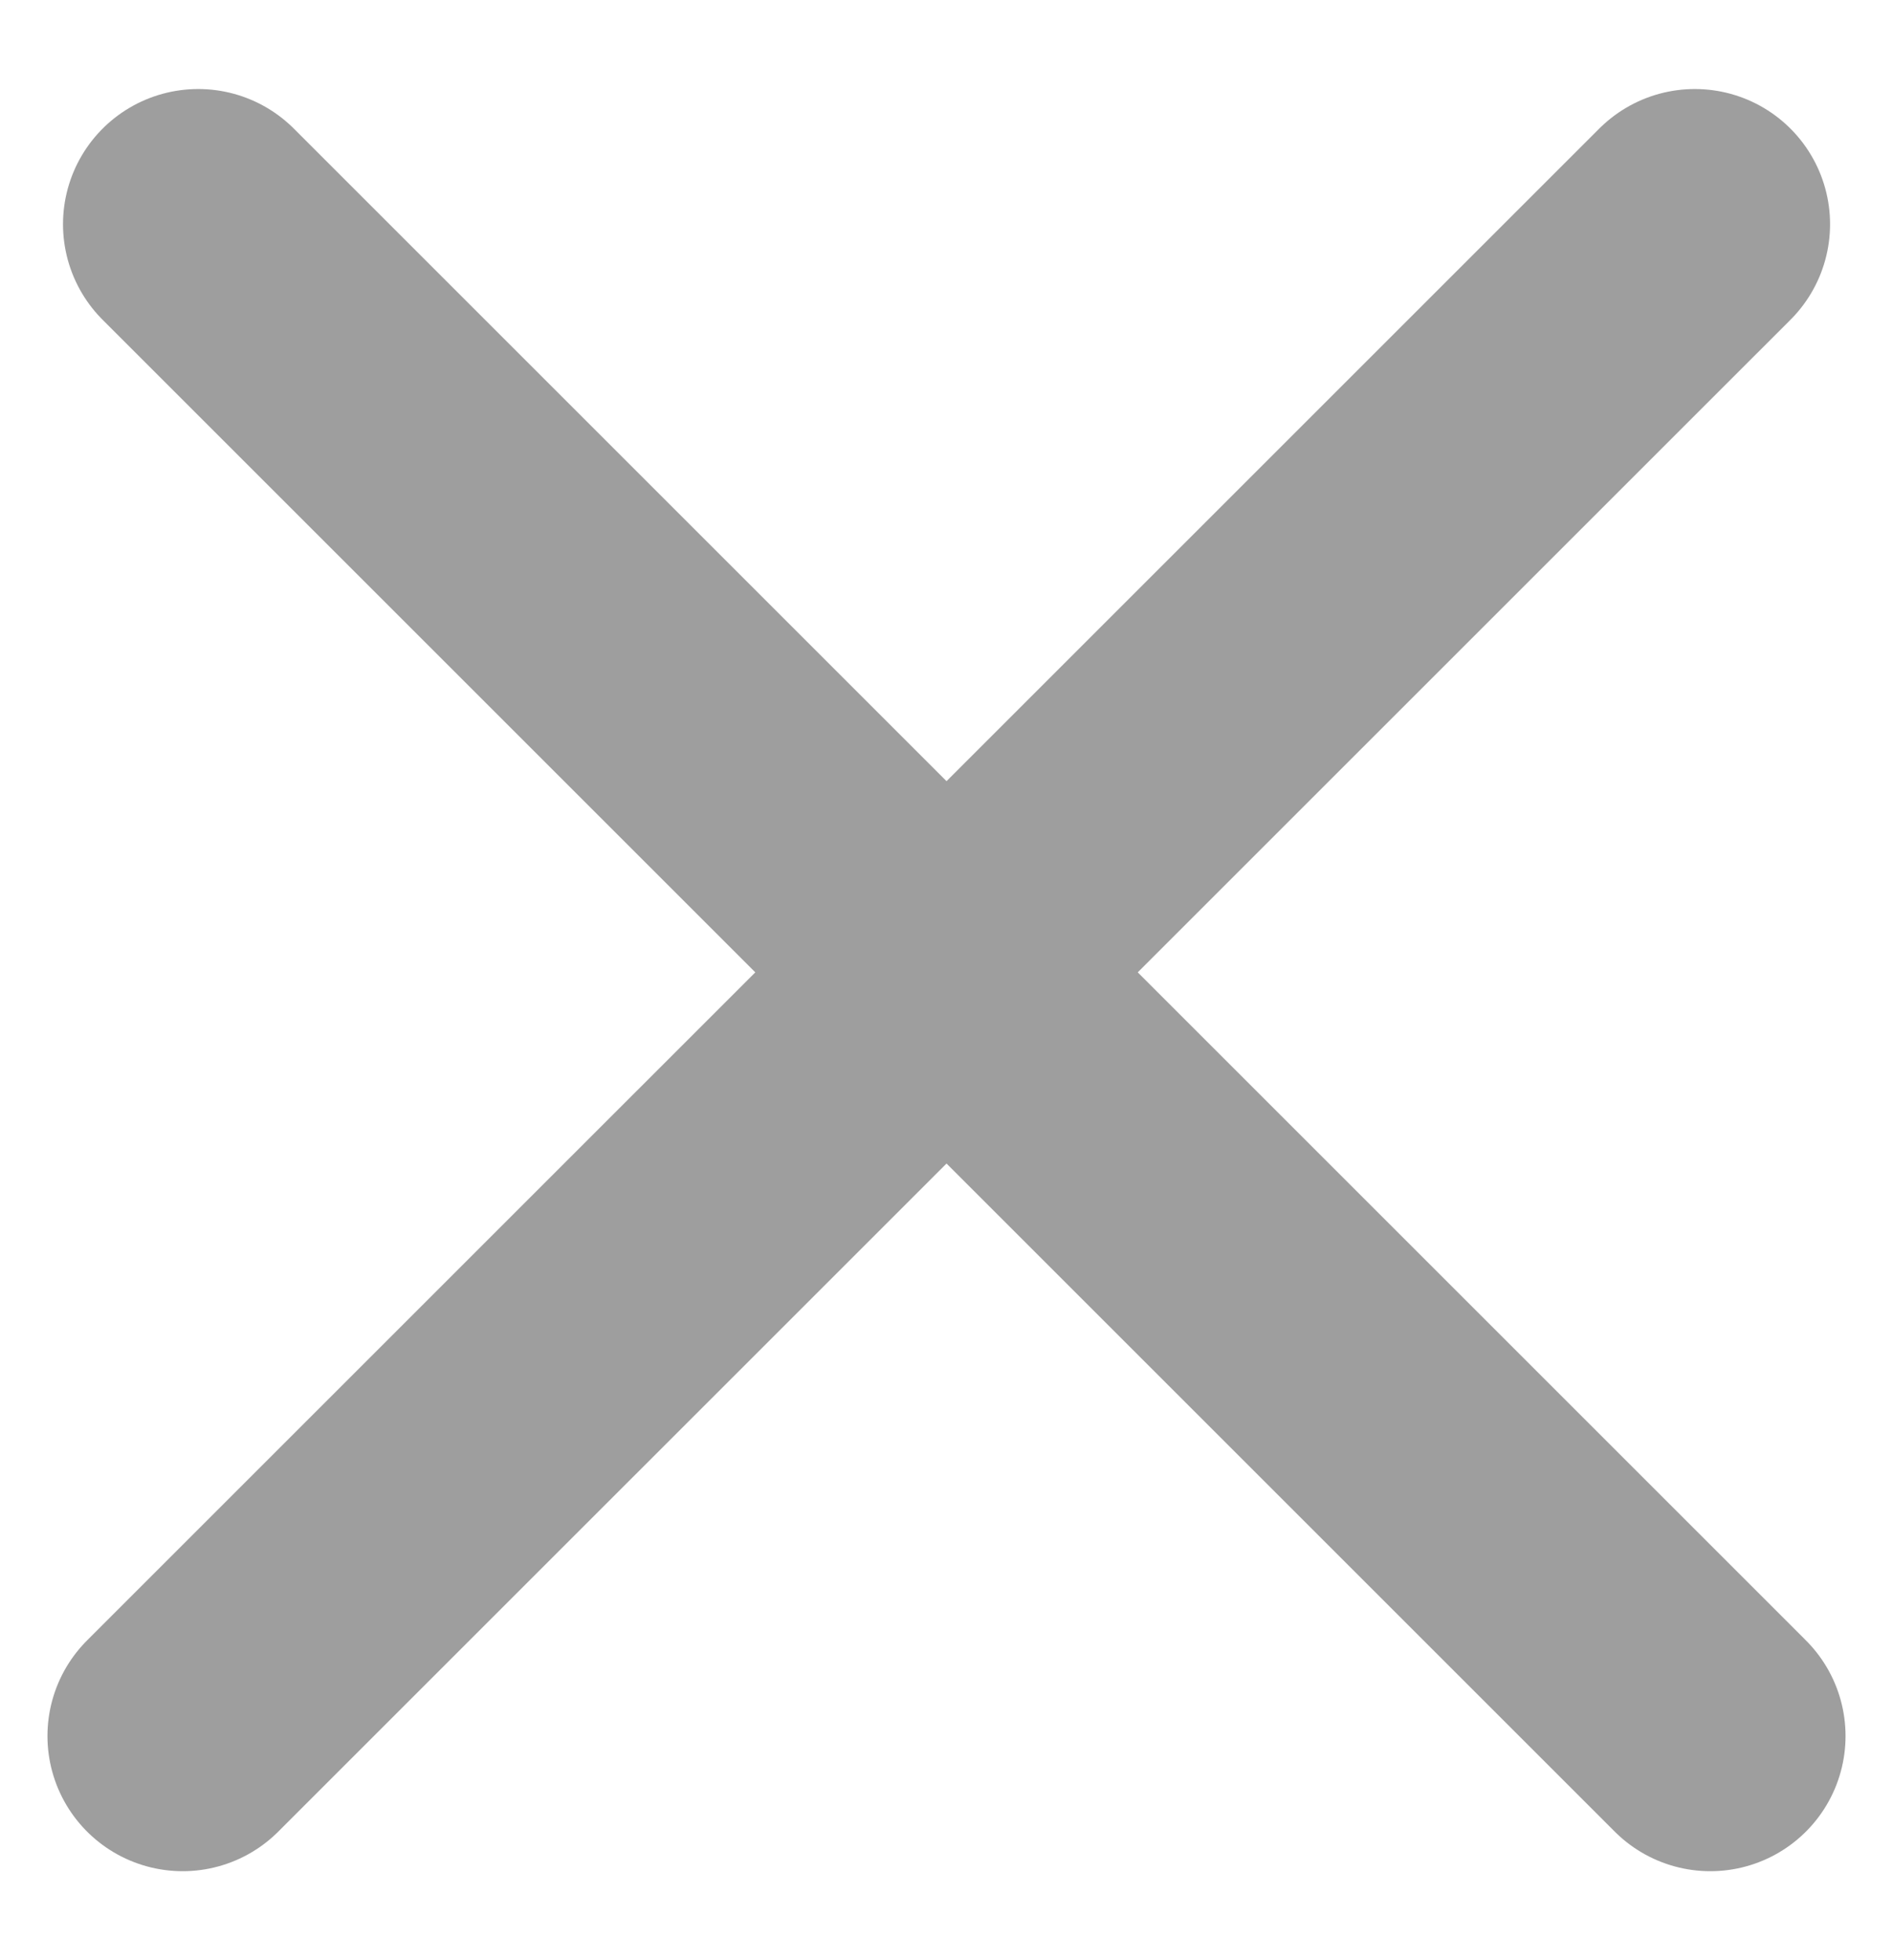
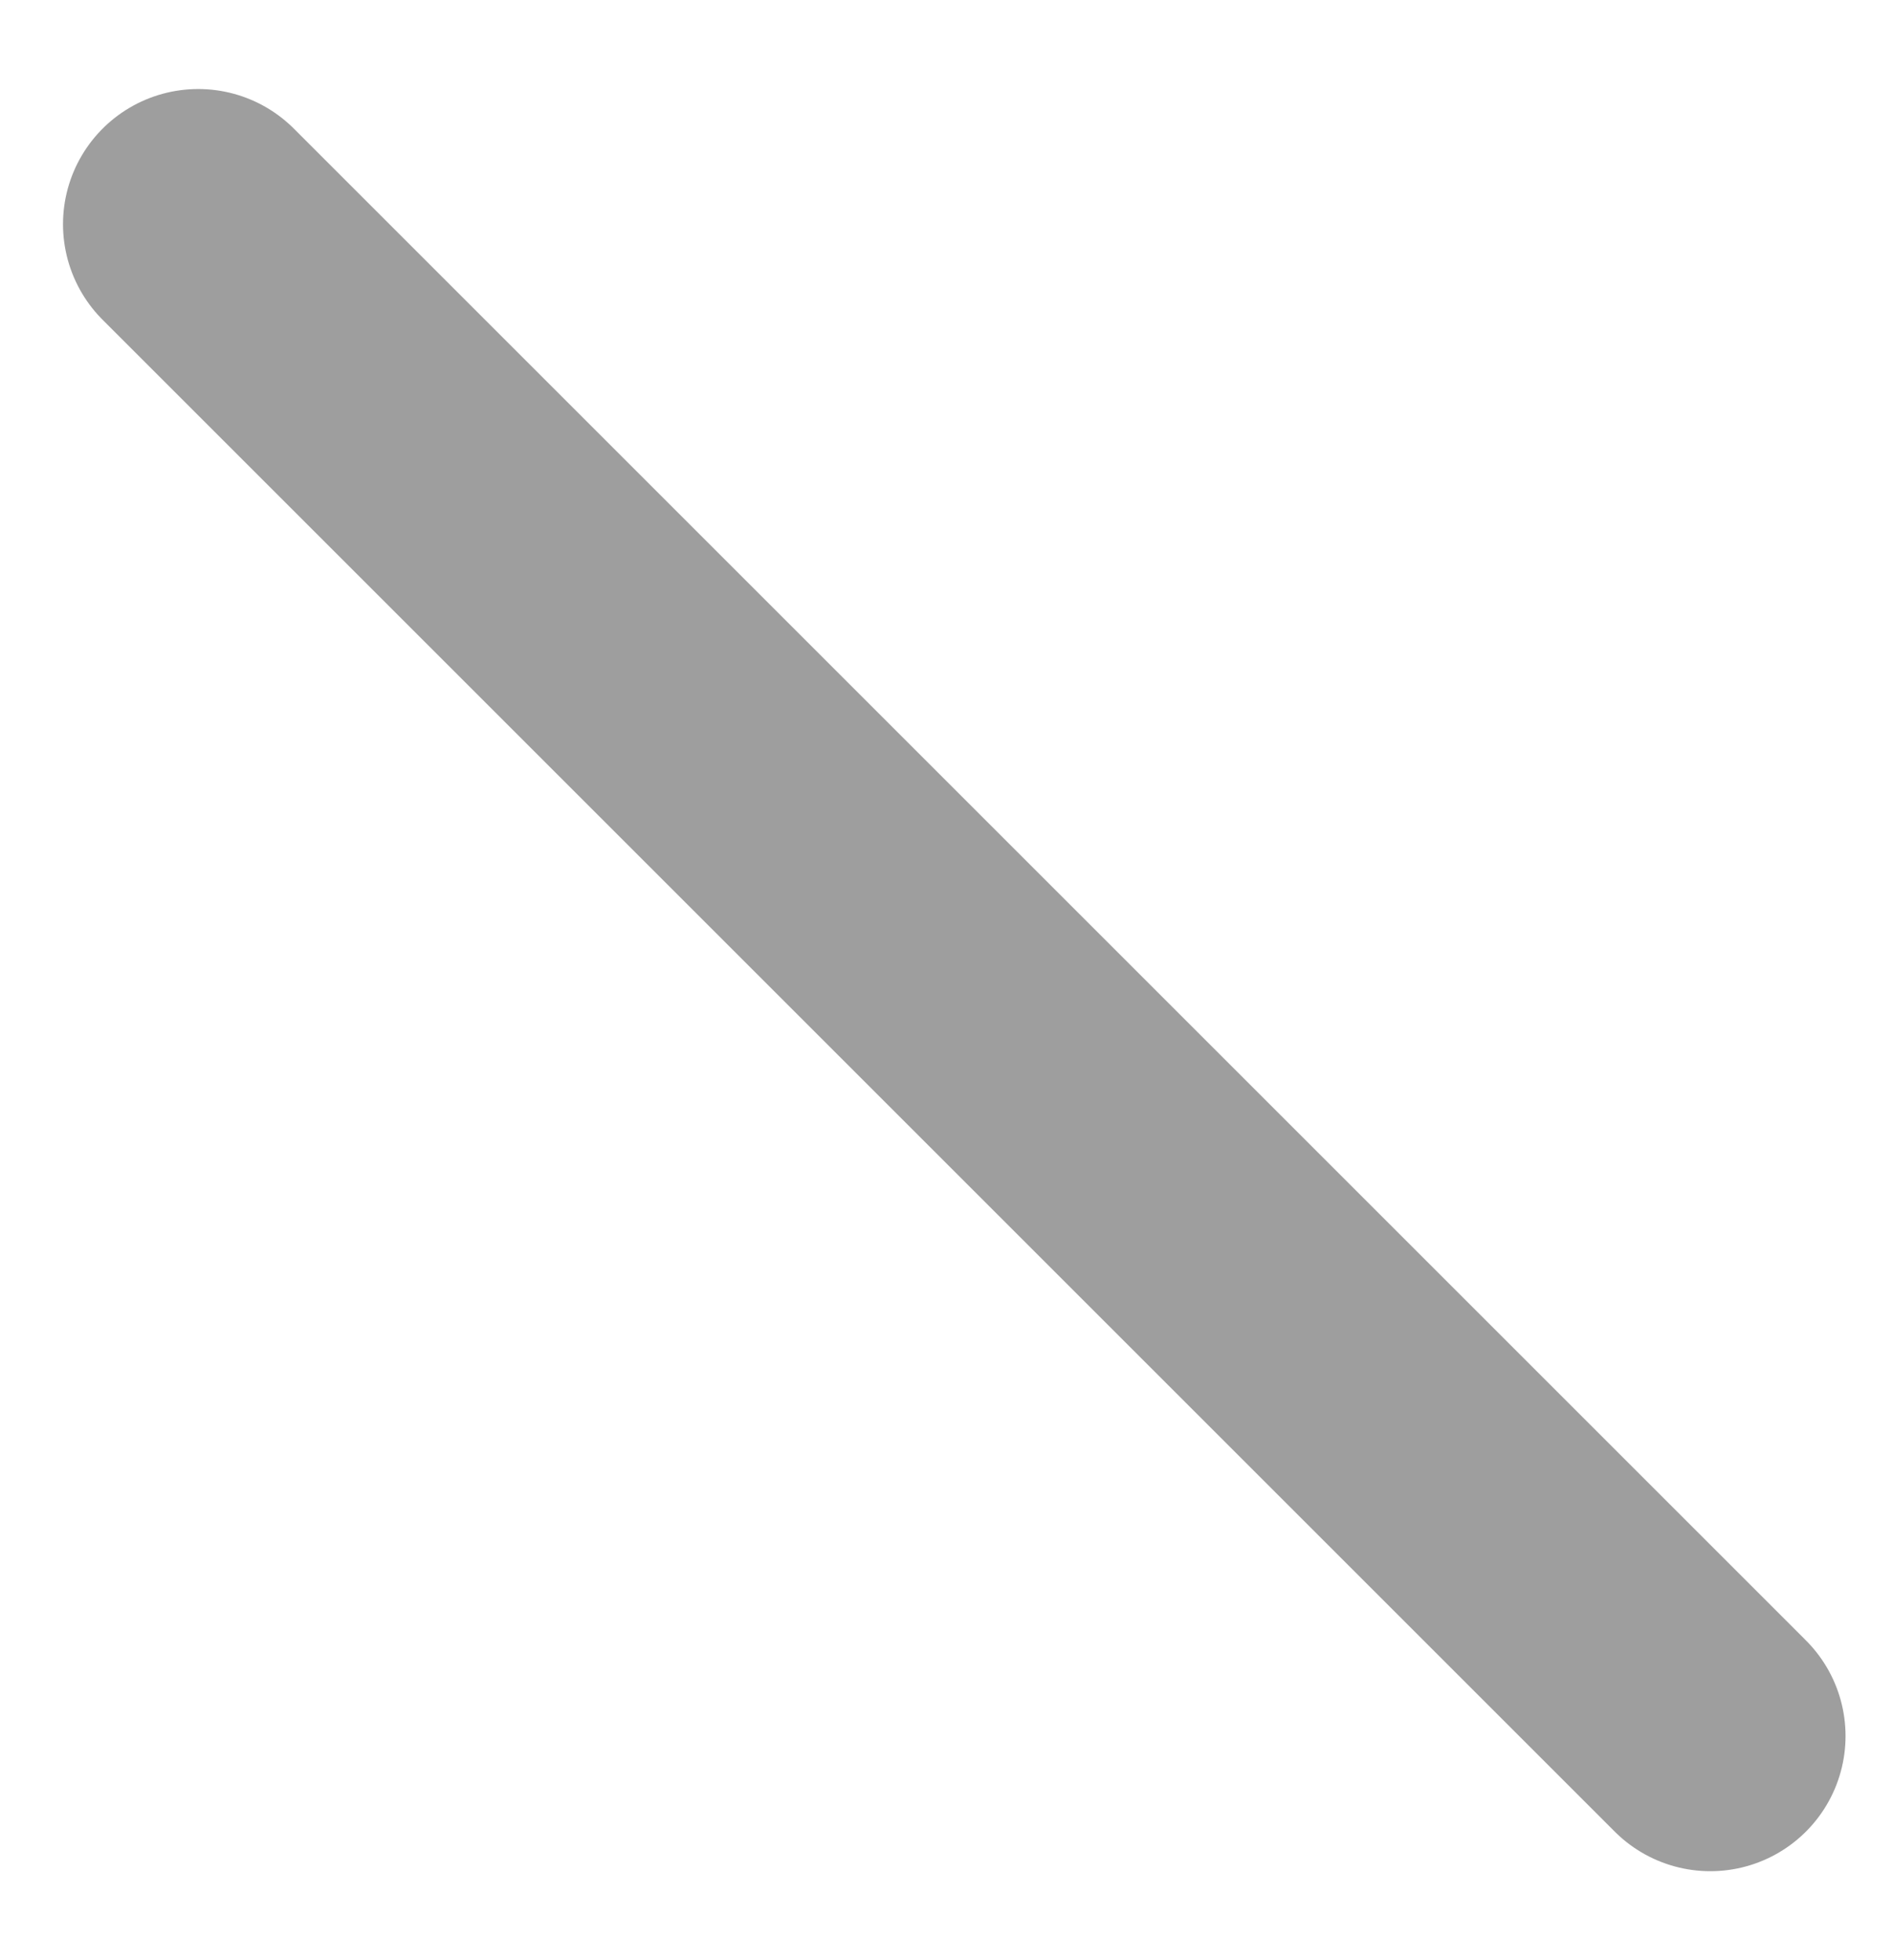
<svg xmlns="http://www.w3.org/2000/svg" width="28" height="29" viewBox="0 0 28 29" fill="none">
  <path d="M25.298 25.683L2.932 3.317" stroke="#9E9E9E" stroke-width="4" stroke-miterlimit="10" stroke-linecap="round" stroke-linejoin="round" />
-   <path d="M2.702 25.683L25.069 3.317" stroke="#9E9E9E" stroke-width="4" stroke-miterlimit="10" stroke-linecap="round" stroke-linejoin="round" />
</svg>